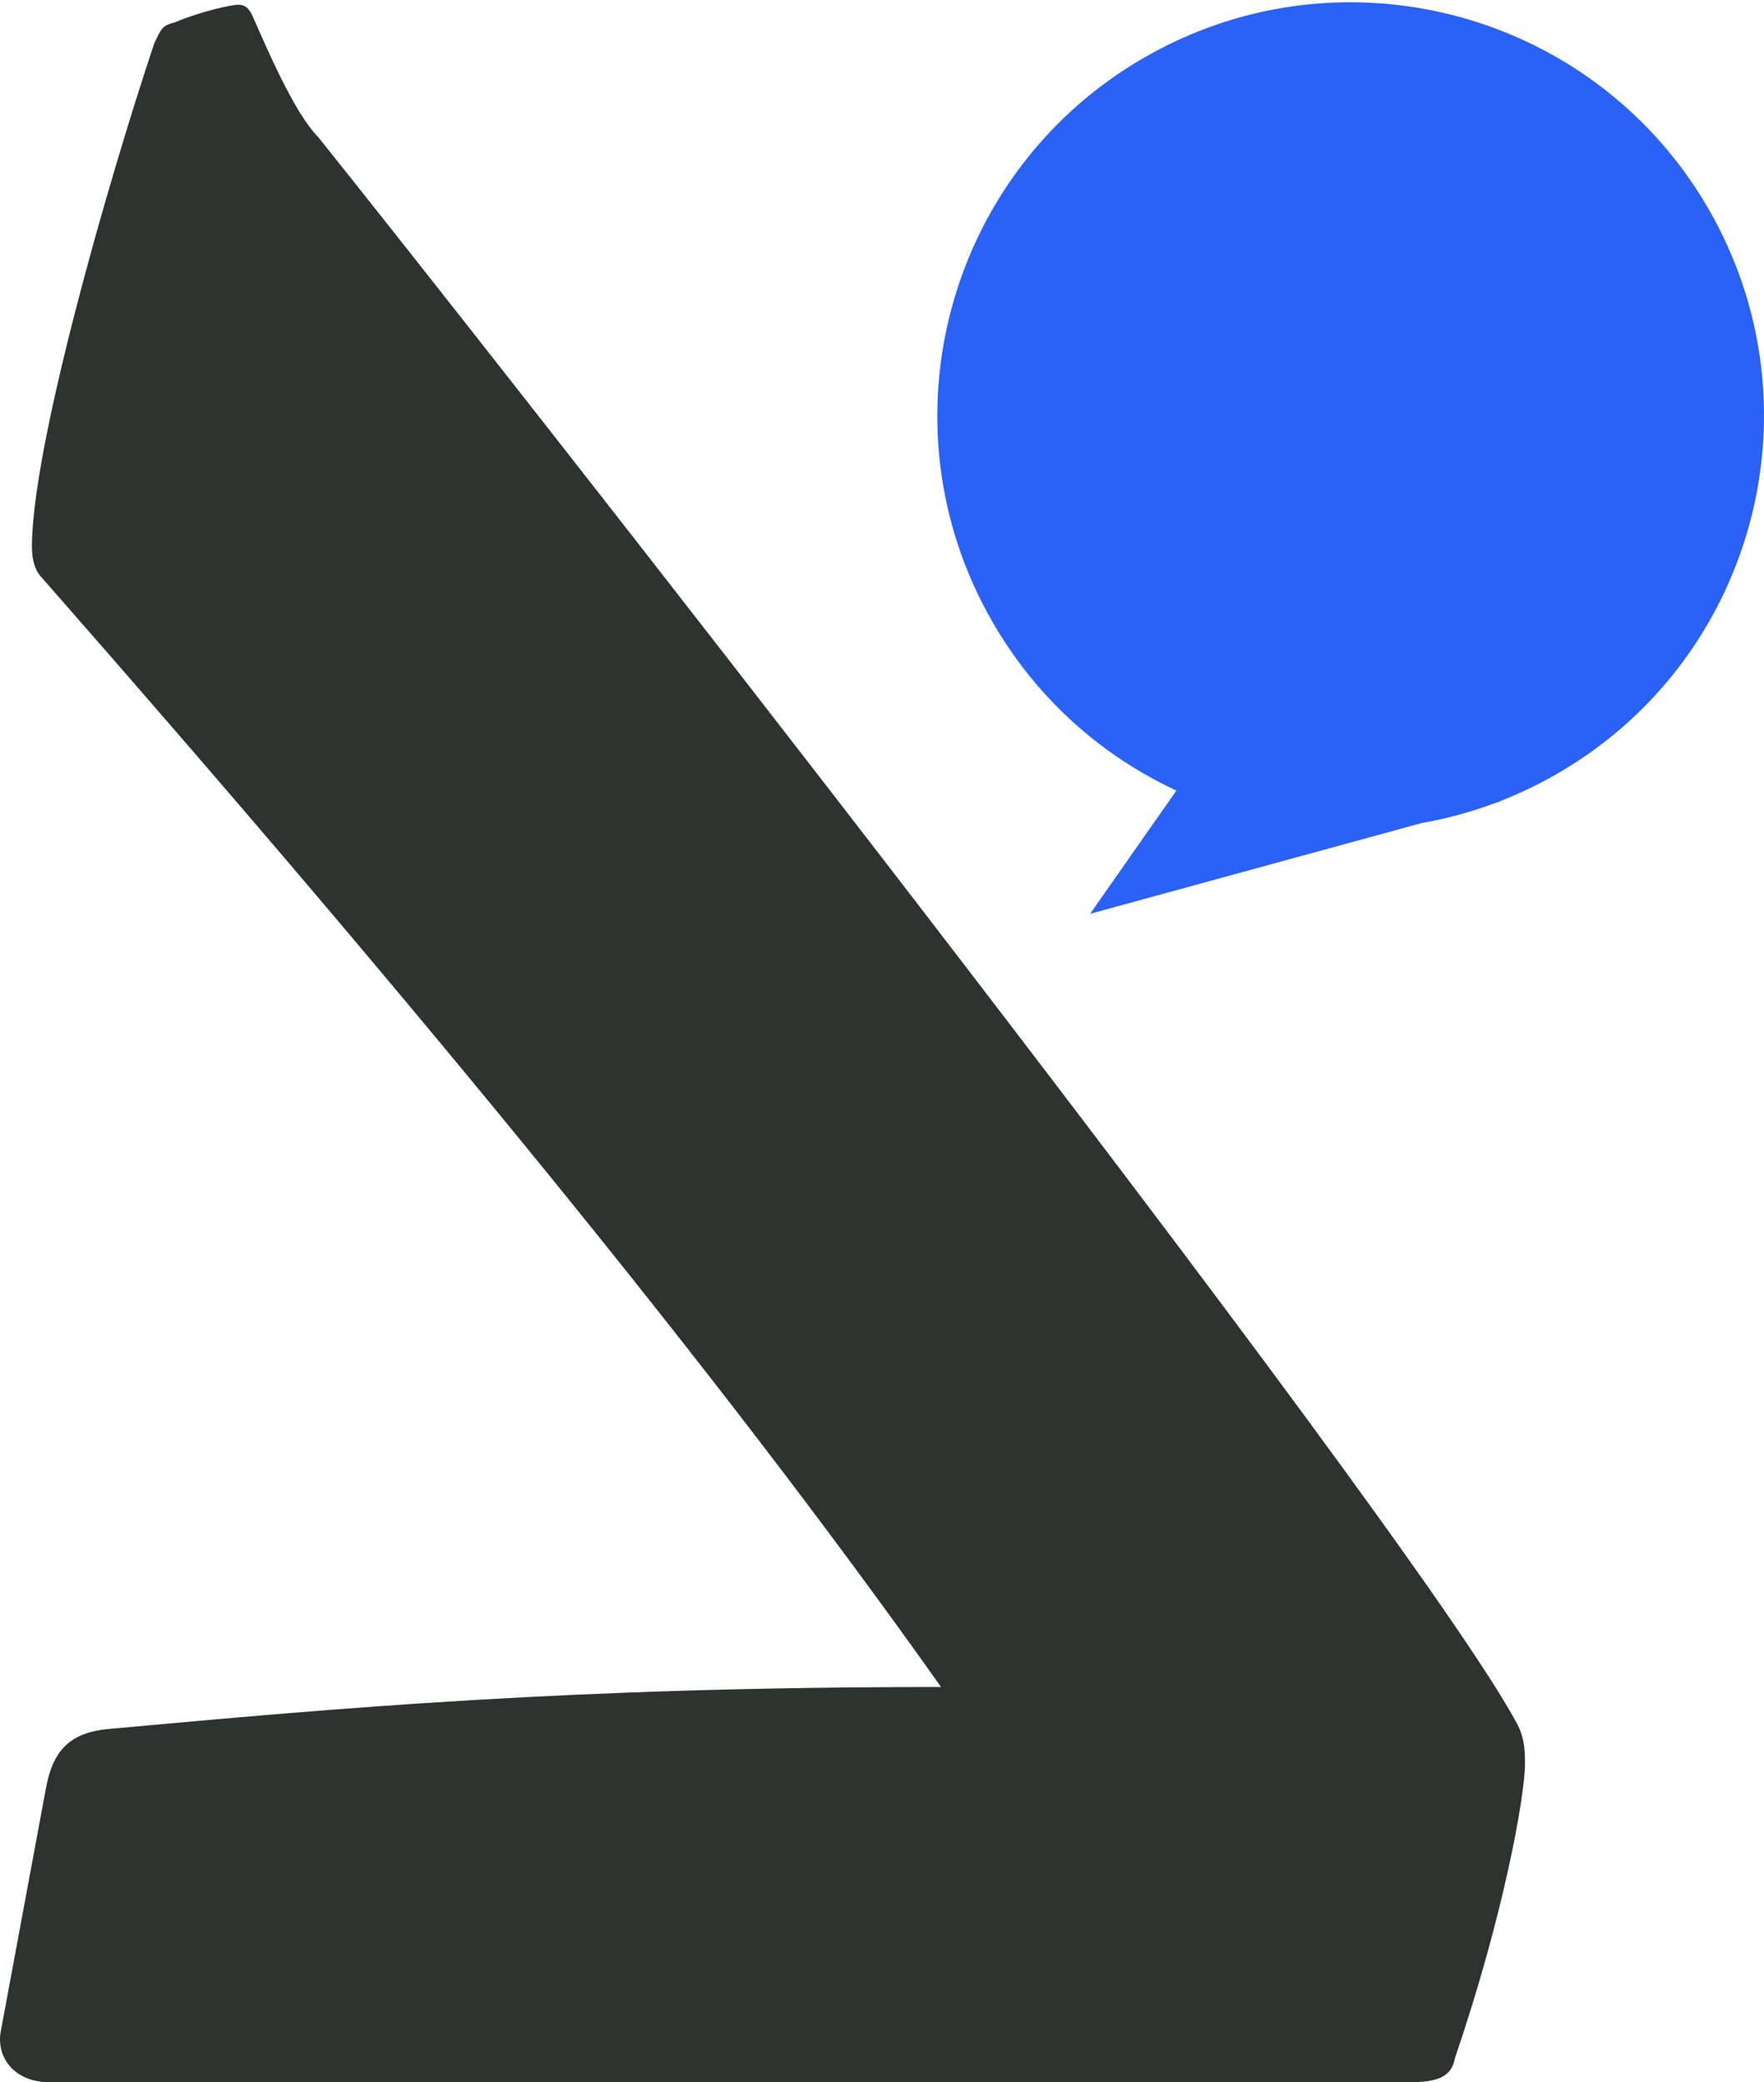
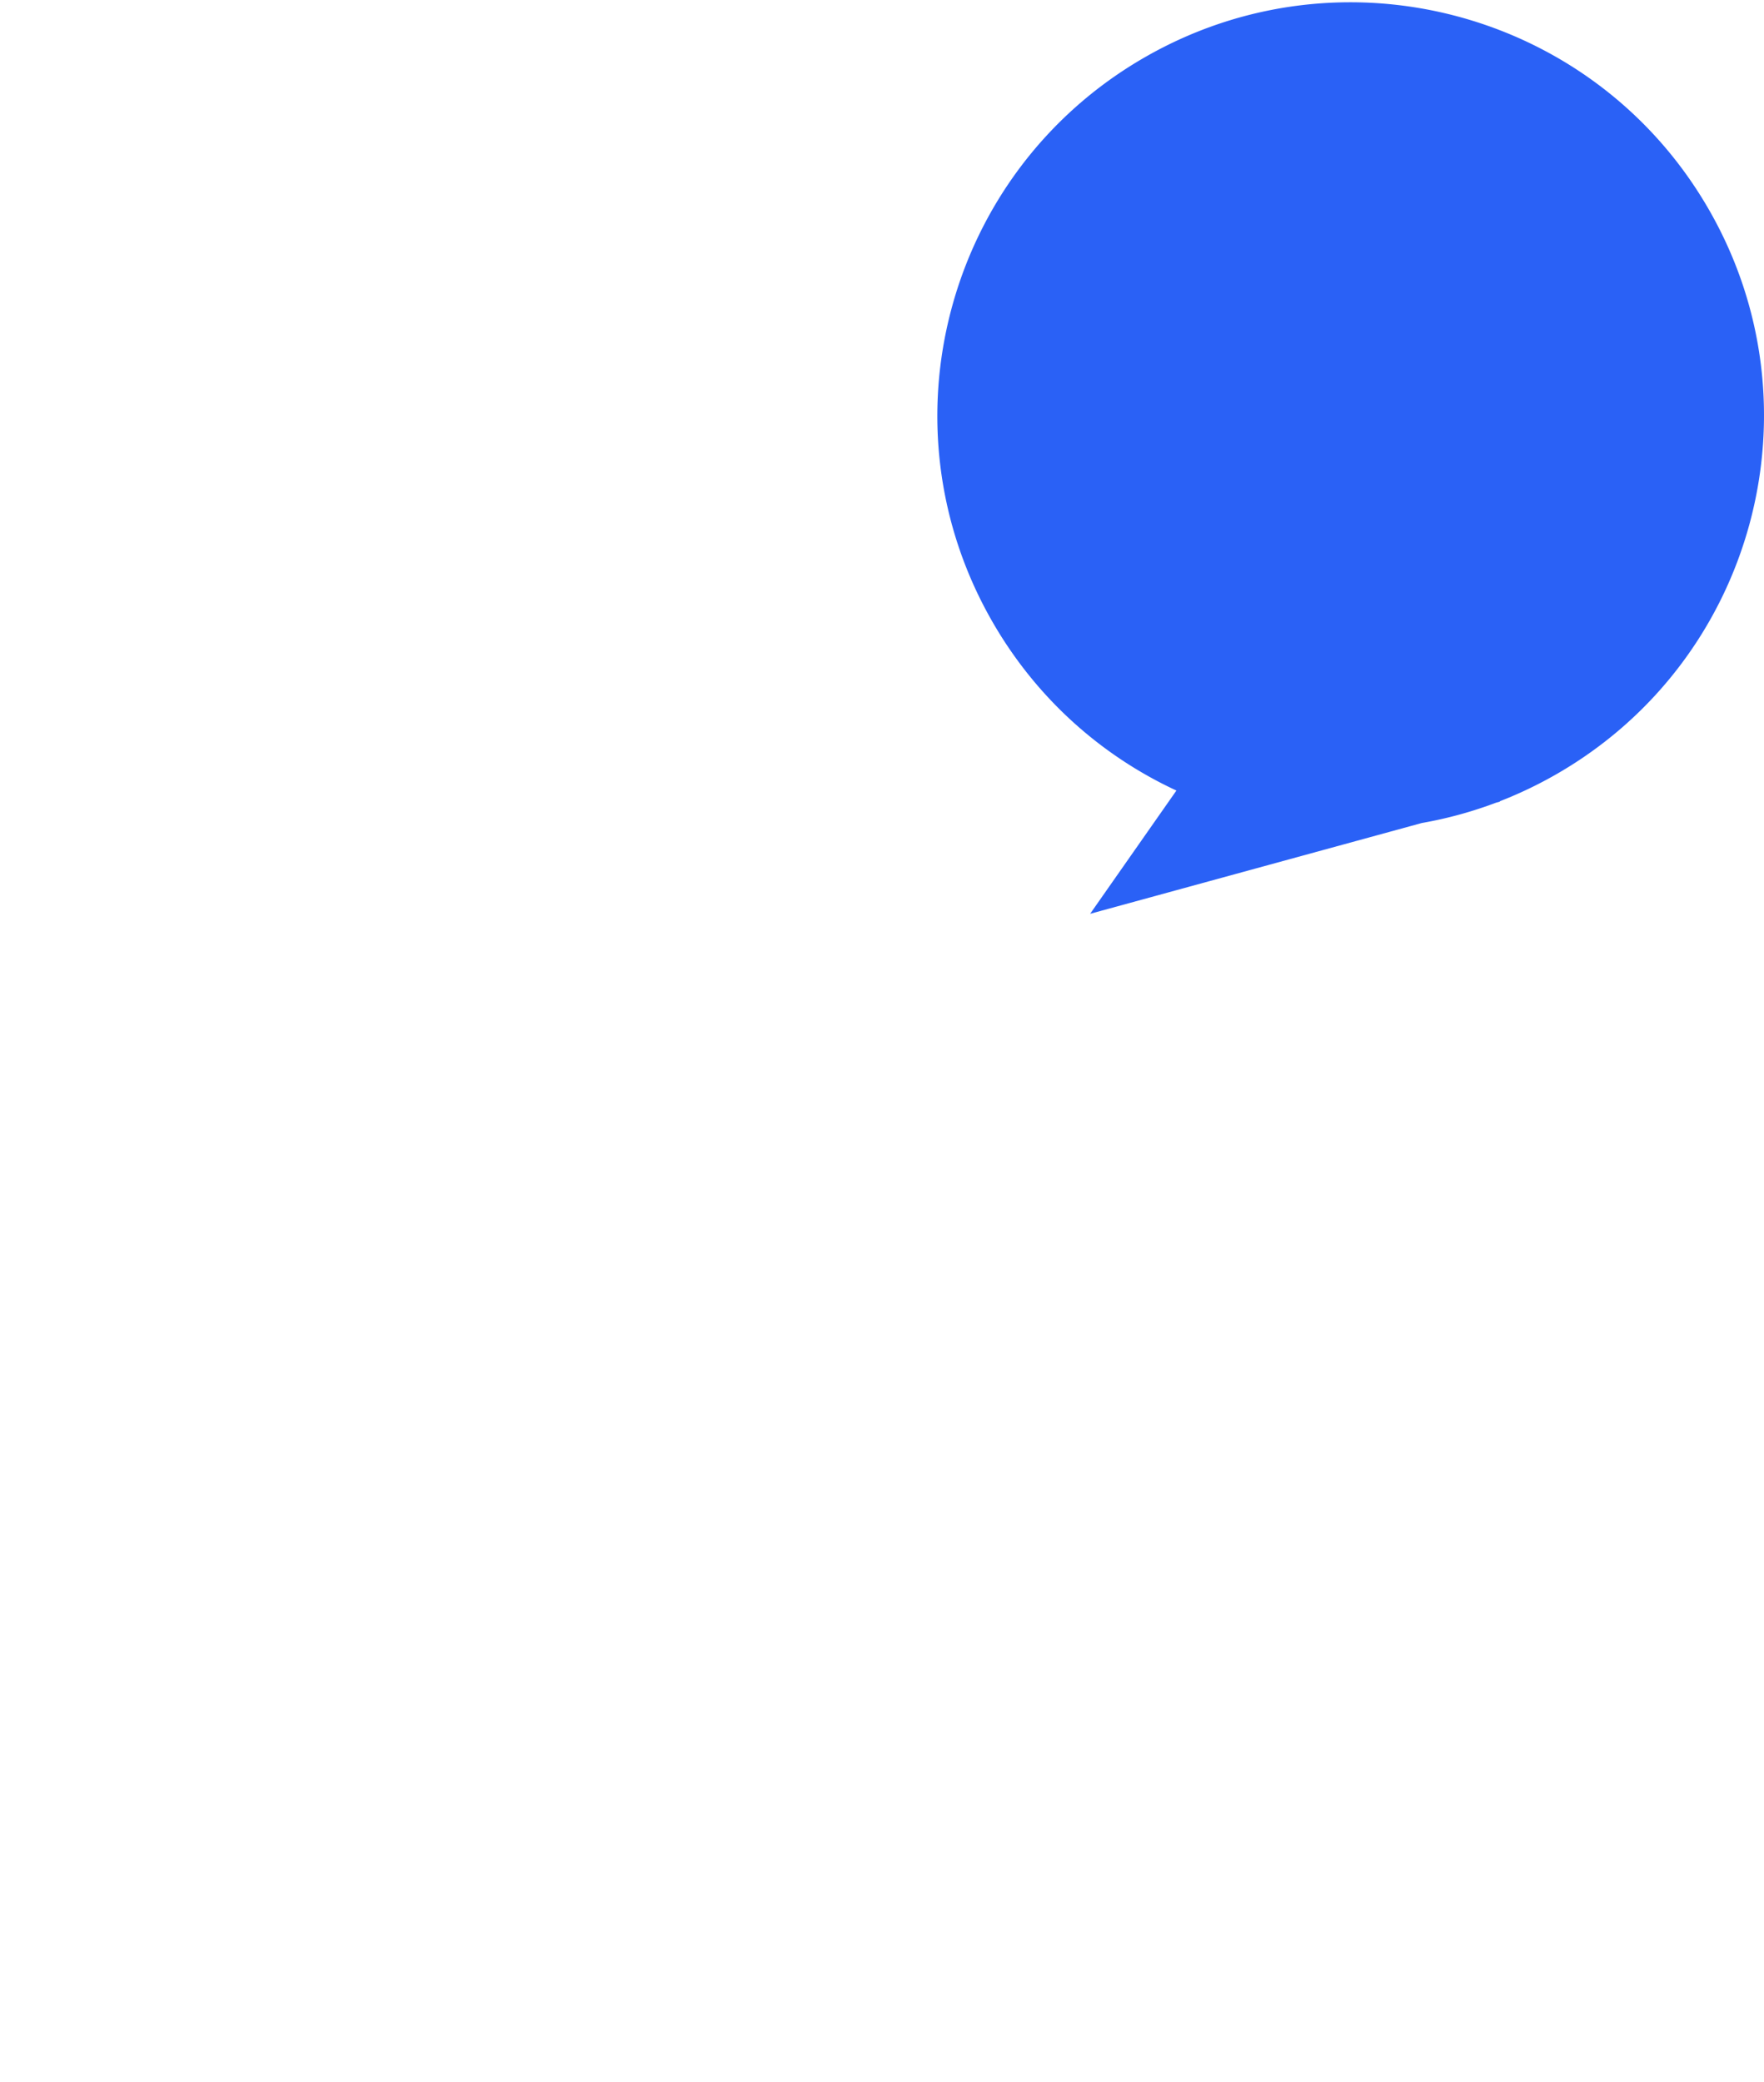
<svg xmlns="http://www.w3.org/2000/svg" width="533" height="629" viewBox="0 0 533 629">
  <g>
    <g>
-       <path fill="#2d332d" d="M14.926 629C4.36 629-.926 621.608.132 614.21l13.736-73.955c2.115-11.626 7.398-16.909 19.015-17.964 69.733-6.337 139.462-12.677 251.453-12.677C217.774 415.58 126.92 304.65 12.81 174.698c-2.11-2.116-3.167-5.283-3.167-9.514 0-29.58 22.185-107.763 36.979-152.137 2.112-4.225 2.112-5.283 6.337-6.337 7.398-3.167 16.903-5.283 19.022-5.283 2.112 0 3.167 1.055 4.221 3.174 4.228 9.504 12.678 29.577 20.073 36.975C139.598 95.461 426.97 461.015 458.66 521.234c2.115 4.224 2.115 8.453 2.115 11.623 0 9.51-6.337 45.428-21.13 88.751-1.052 6.334-6.341 7.392-13.73 7.392z" />
-     </g>
+       </g>
    <g>
      <path fill="#2a61f6" d="M516.251 63.145C481.771 3.422 405.401-17.04 345.675 17.44c-59.723 34.48-80.185 110.85-45.705 170.573 13.35 23.124 32.977 40.356 55.489 50.798l-26.071 37.235 100.208-27.425a124.148 124.148 0 0 0 22.428-6.137l1.22-.336-.086-.09a125.776 125.776 0 0 0 17.385-8.34c59.727-34.48 80.189-110.85 45.708-170.573" />
    </g>
  </g>
</svg>